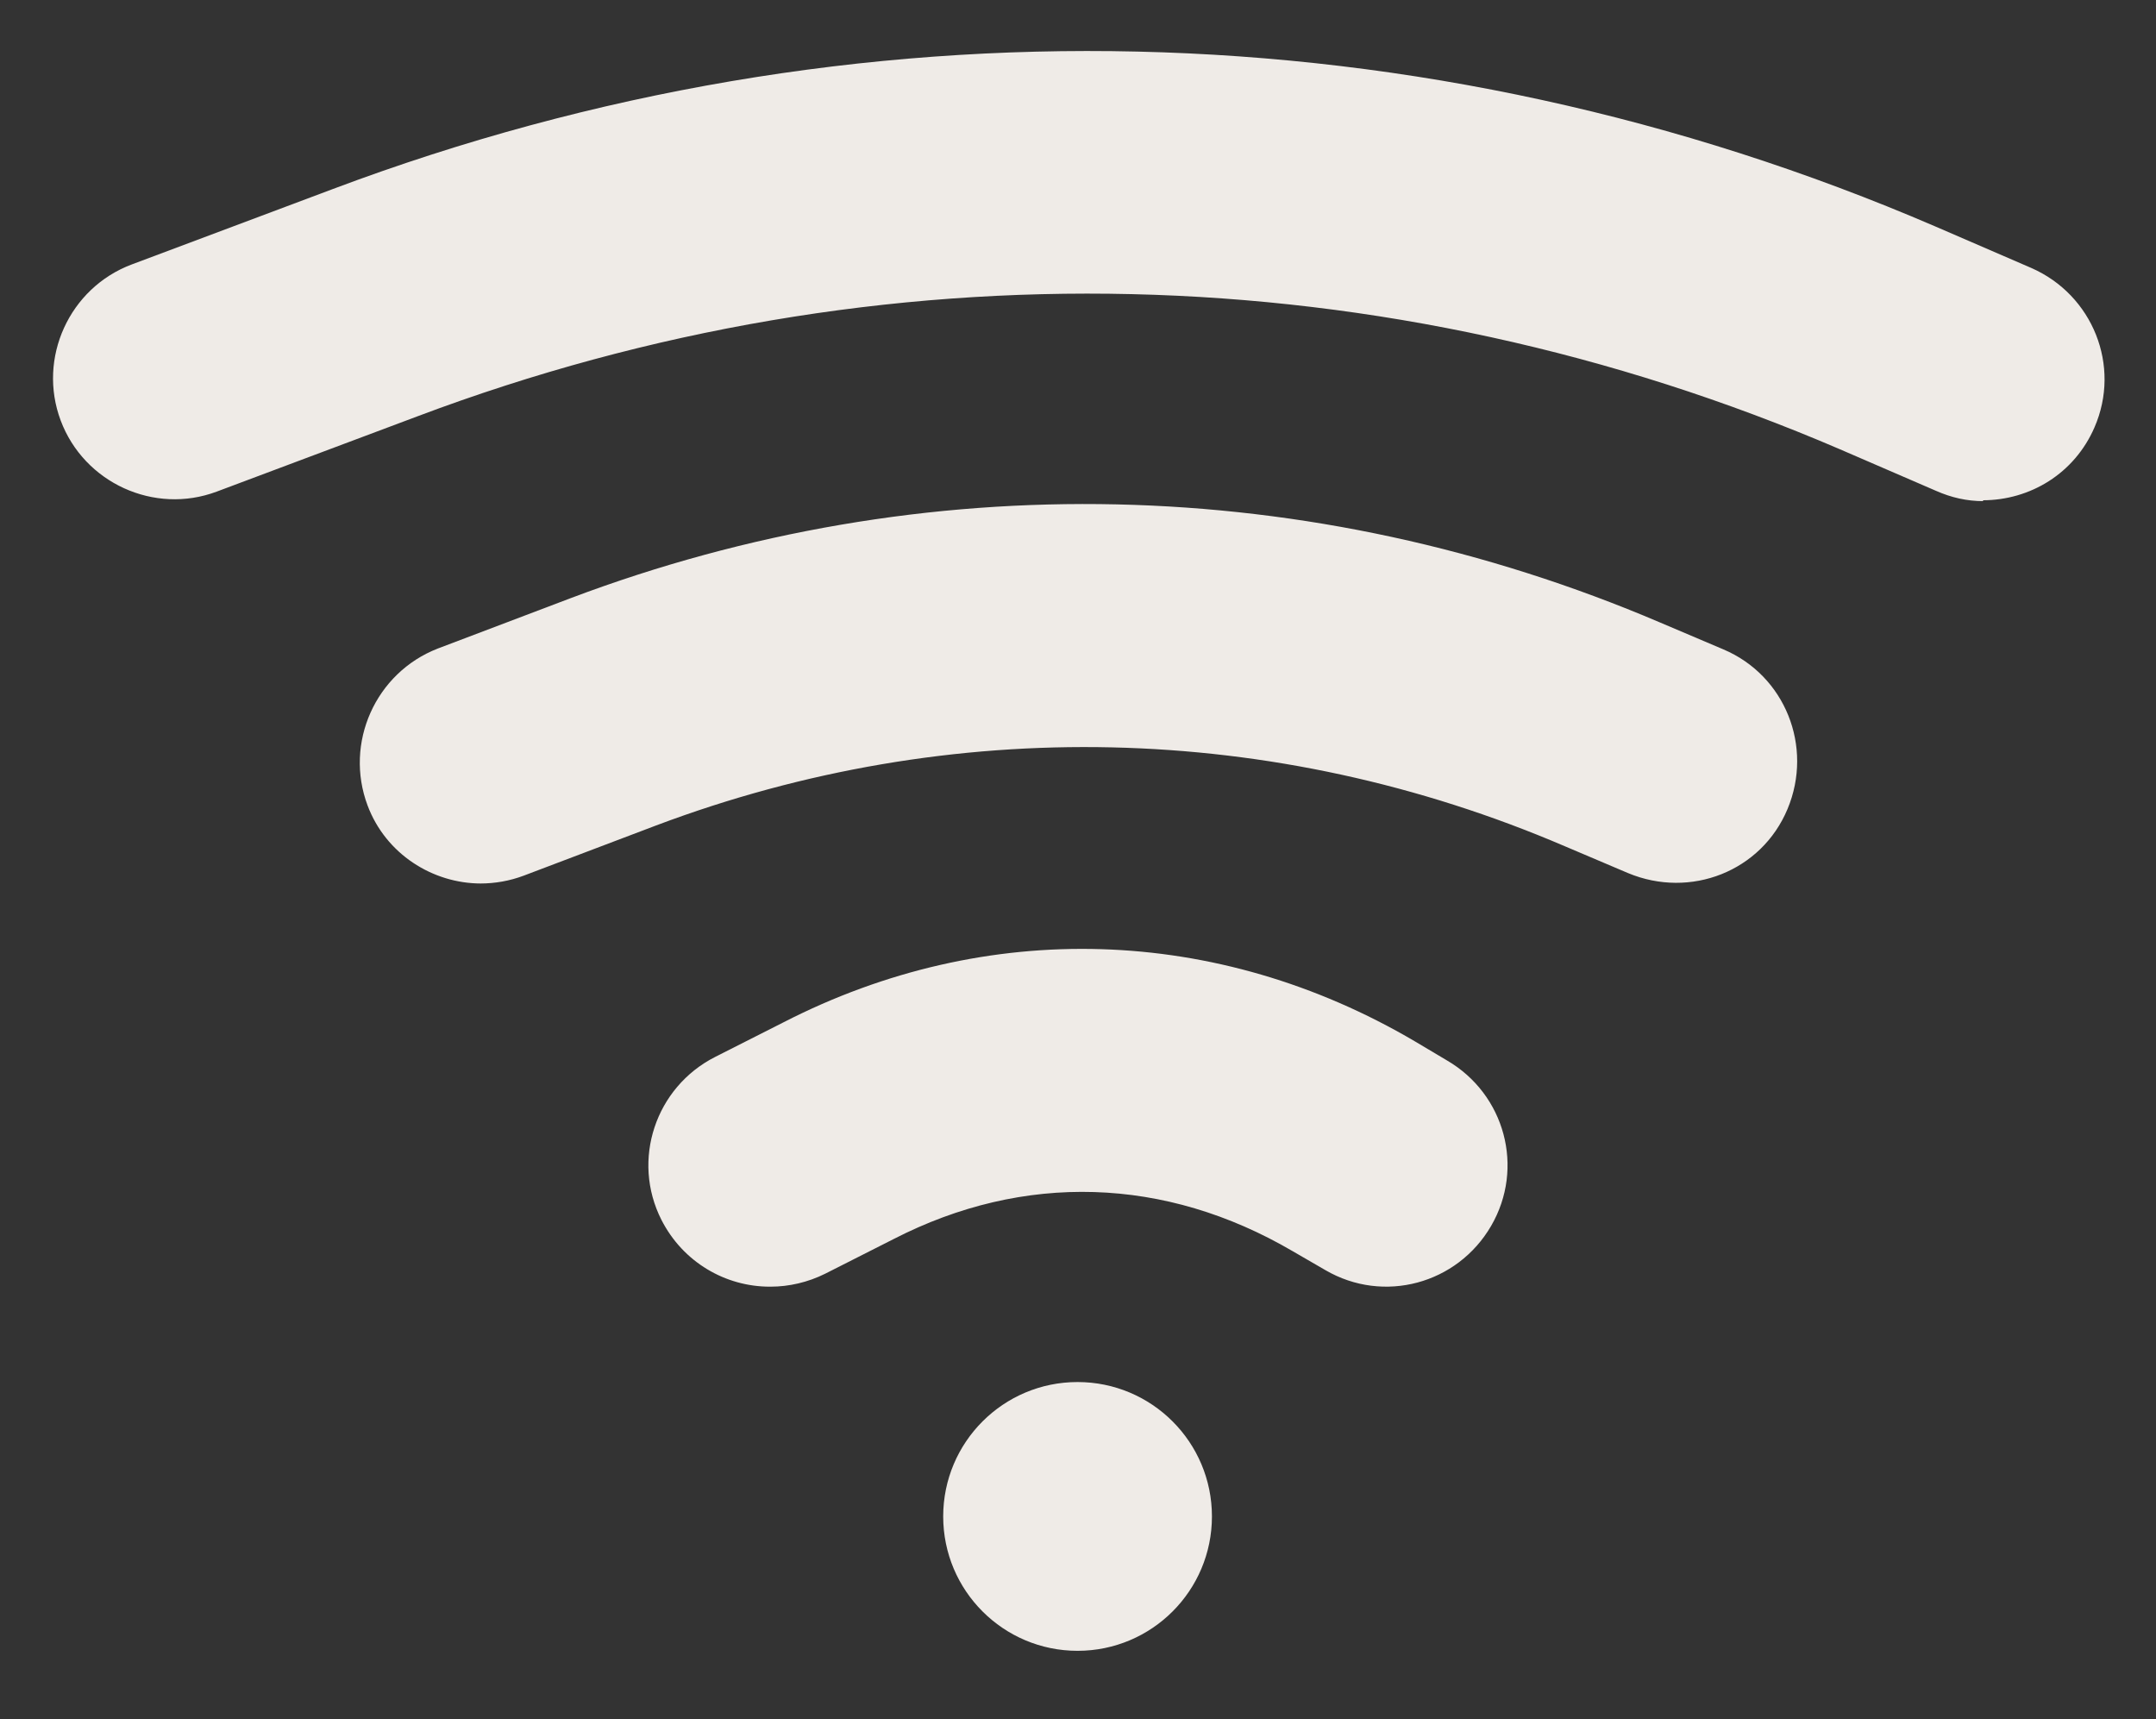
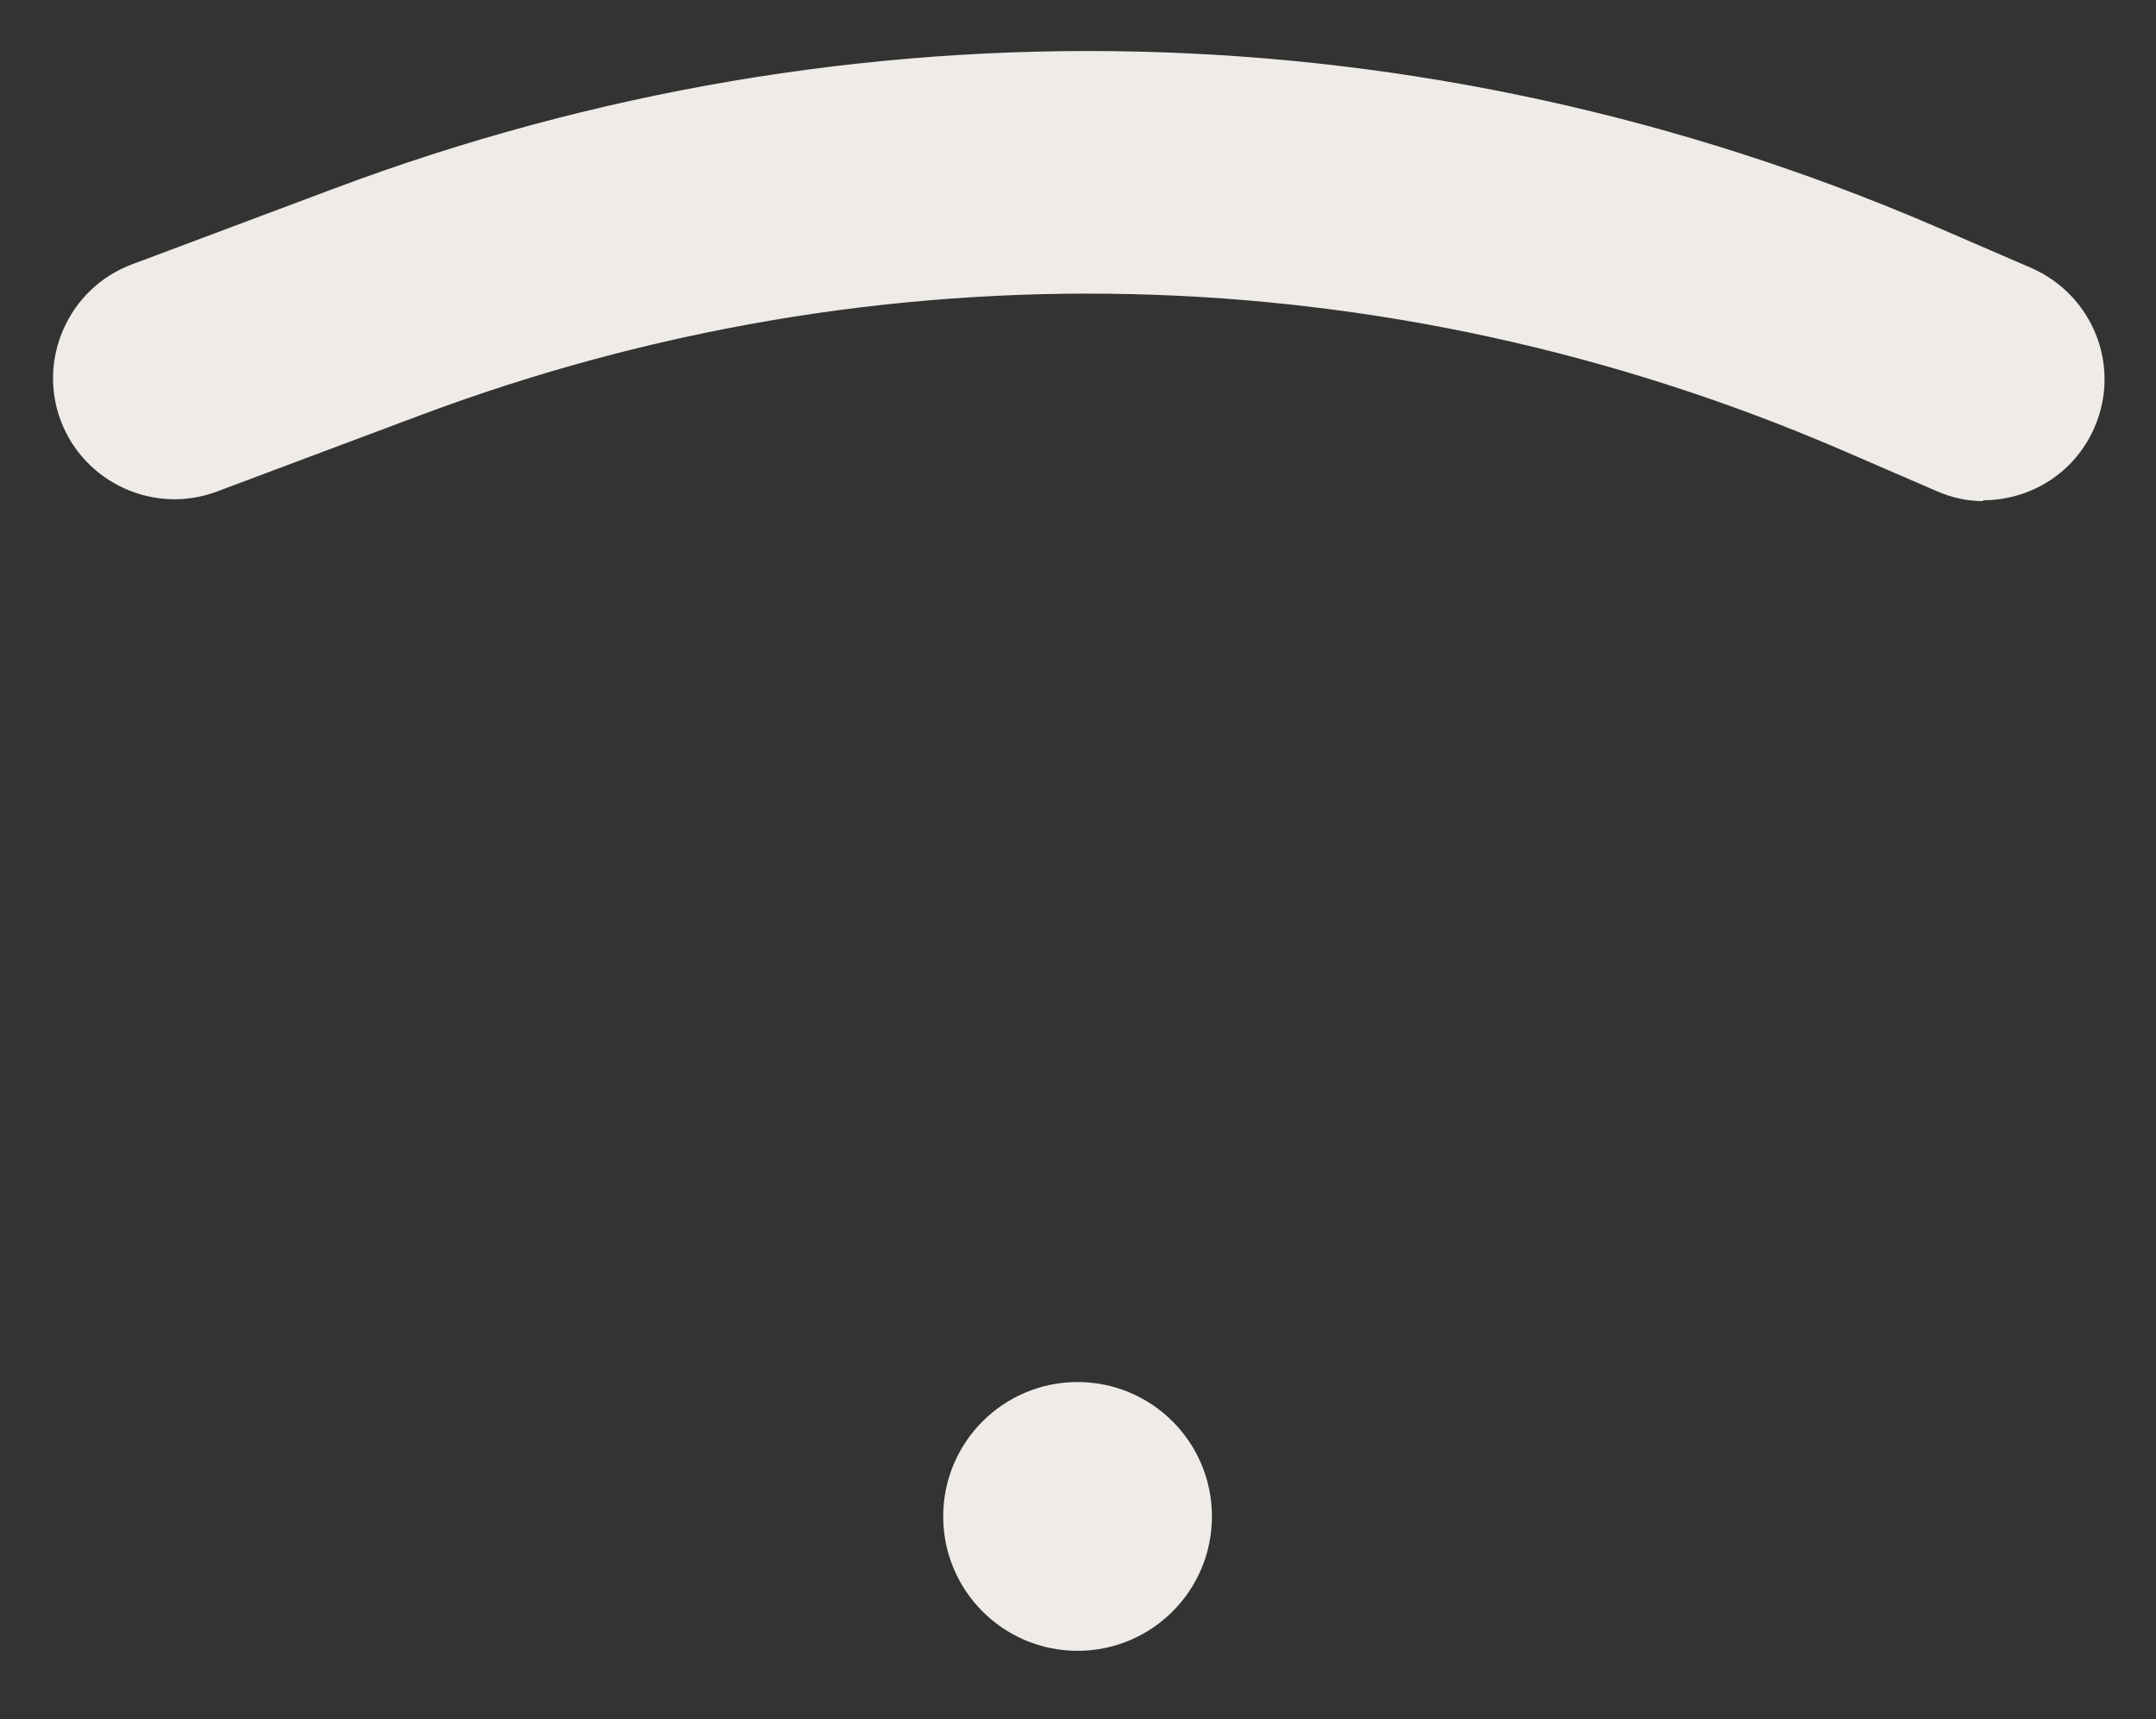
<svg xmlns="http://www.w3.org/2000/svg" id="Lager_1" version="1.1" viewBox="0 0 248.7 198.3">
  <rect x="0" y="0" width="248.7" height="198.3" fill="#333333" stroke="none" />
  <defs>
    <style>.st0{fill:#efebe7}</style>
  </defs>
  <circle class="st0" cx="124.3" cy="174.9" r="15.5" />
-   <path class="st0" d="M55.5 101.9c-5.6 0-11-3.4-13.1-9-2.7-7.2.9-15.3 8.1-18.1L65.8 69c40.8-15.4 85.4-14.4 125.7 2.8l7.3 3.1c7.1 3 10.4 11.2 7.4 18.4s-11.2 10.4-18.4 7.4l-7.3-3.1c-33.6-14.4-70.8-15.2-104.8-2.4L60.4 101c-1.6.6-3.3.9-5 .9ZM88.8 148.4c-5.1 0-10-2.8-12.5-7.7-3.5-6.9-.7-15.3 6.2-18.8l7.9-4c23.4-12 50-11.2 72.8 2.2l3.7 2.2c6.7 3.9 9 12.4 5.1 19.1-3.9 6.7-12.4 9-19.1 5.1l-3.8-2.2c-14.7-8.6-31-9.1-46-1.4l-7.9 4c-2 1-4.2 1.5-6.3 1.5Z" />
  <path class="st0" d="M228.8 57.8c-1.9 0-3.7-.4-5.5-1.2l-11.1-4.8c-52.4-22.5-110.6-23.9-164-3.8L25 56.7c-7.2 2.7-15.3-1-18-8.2-2.7-7.2 1-15.3 8.2-18l23.2-8.7C98.5-.8 164.2.7 223.2 26.1l11.1 4.8c7.1 3.1 10.4 11.3 7.3 18.4-2.3 5.3-7.4 8.4-12.9 8.4Z" />
</svg>